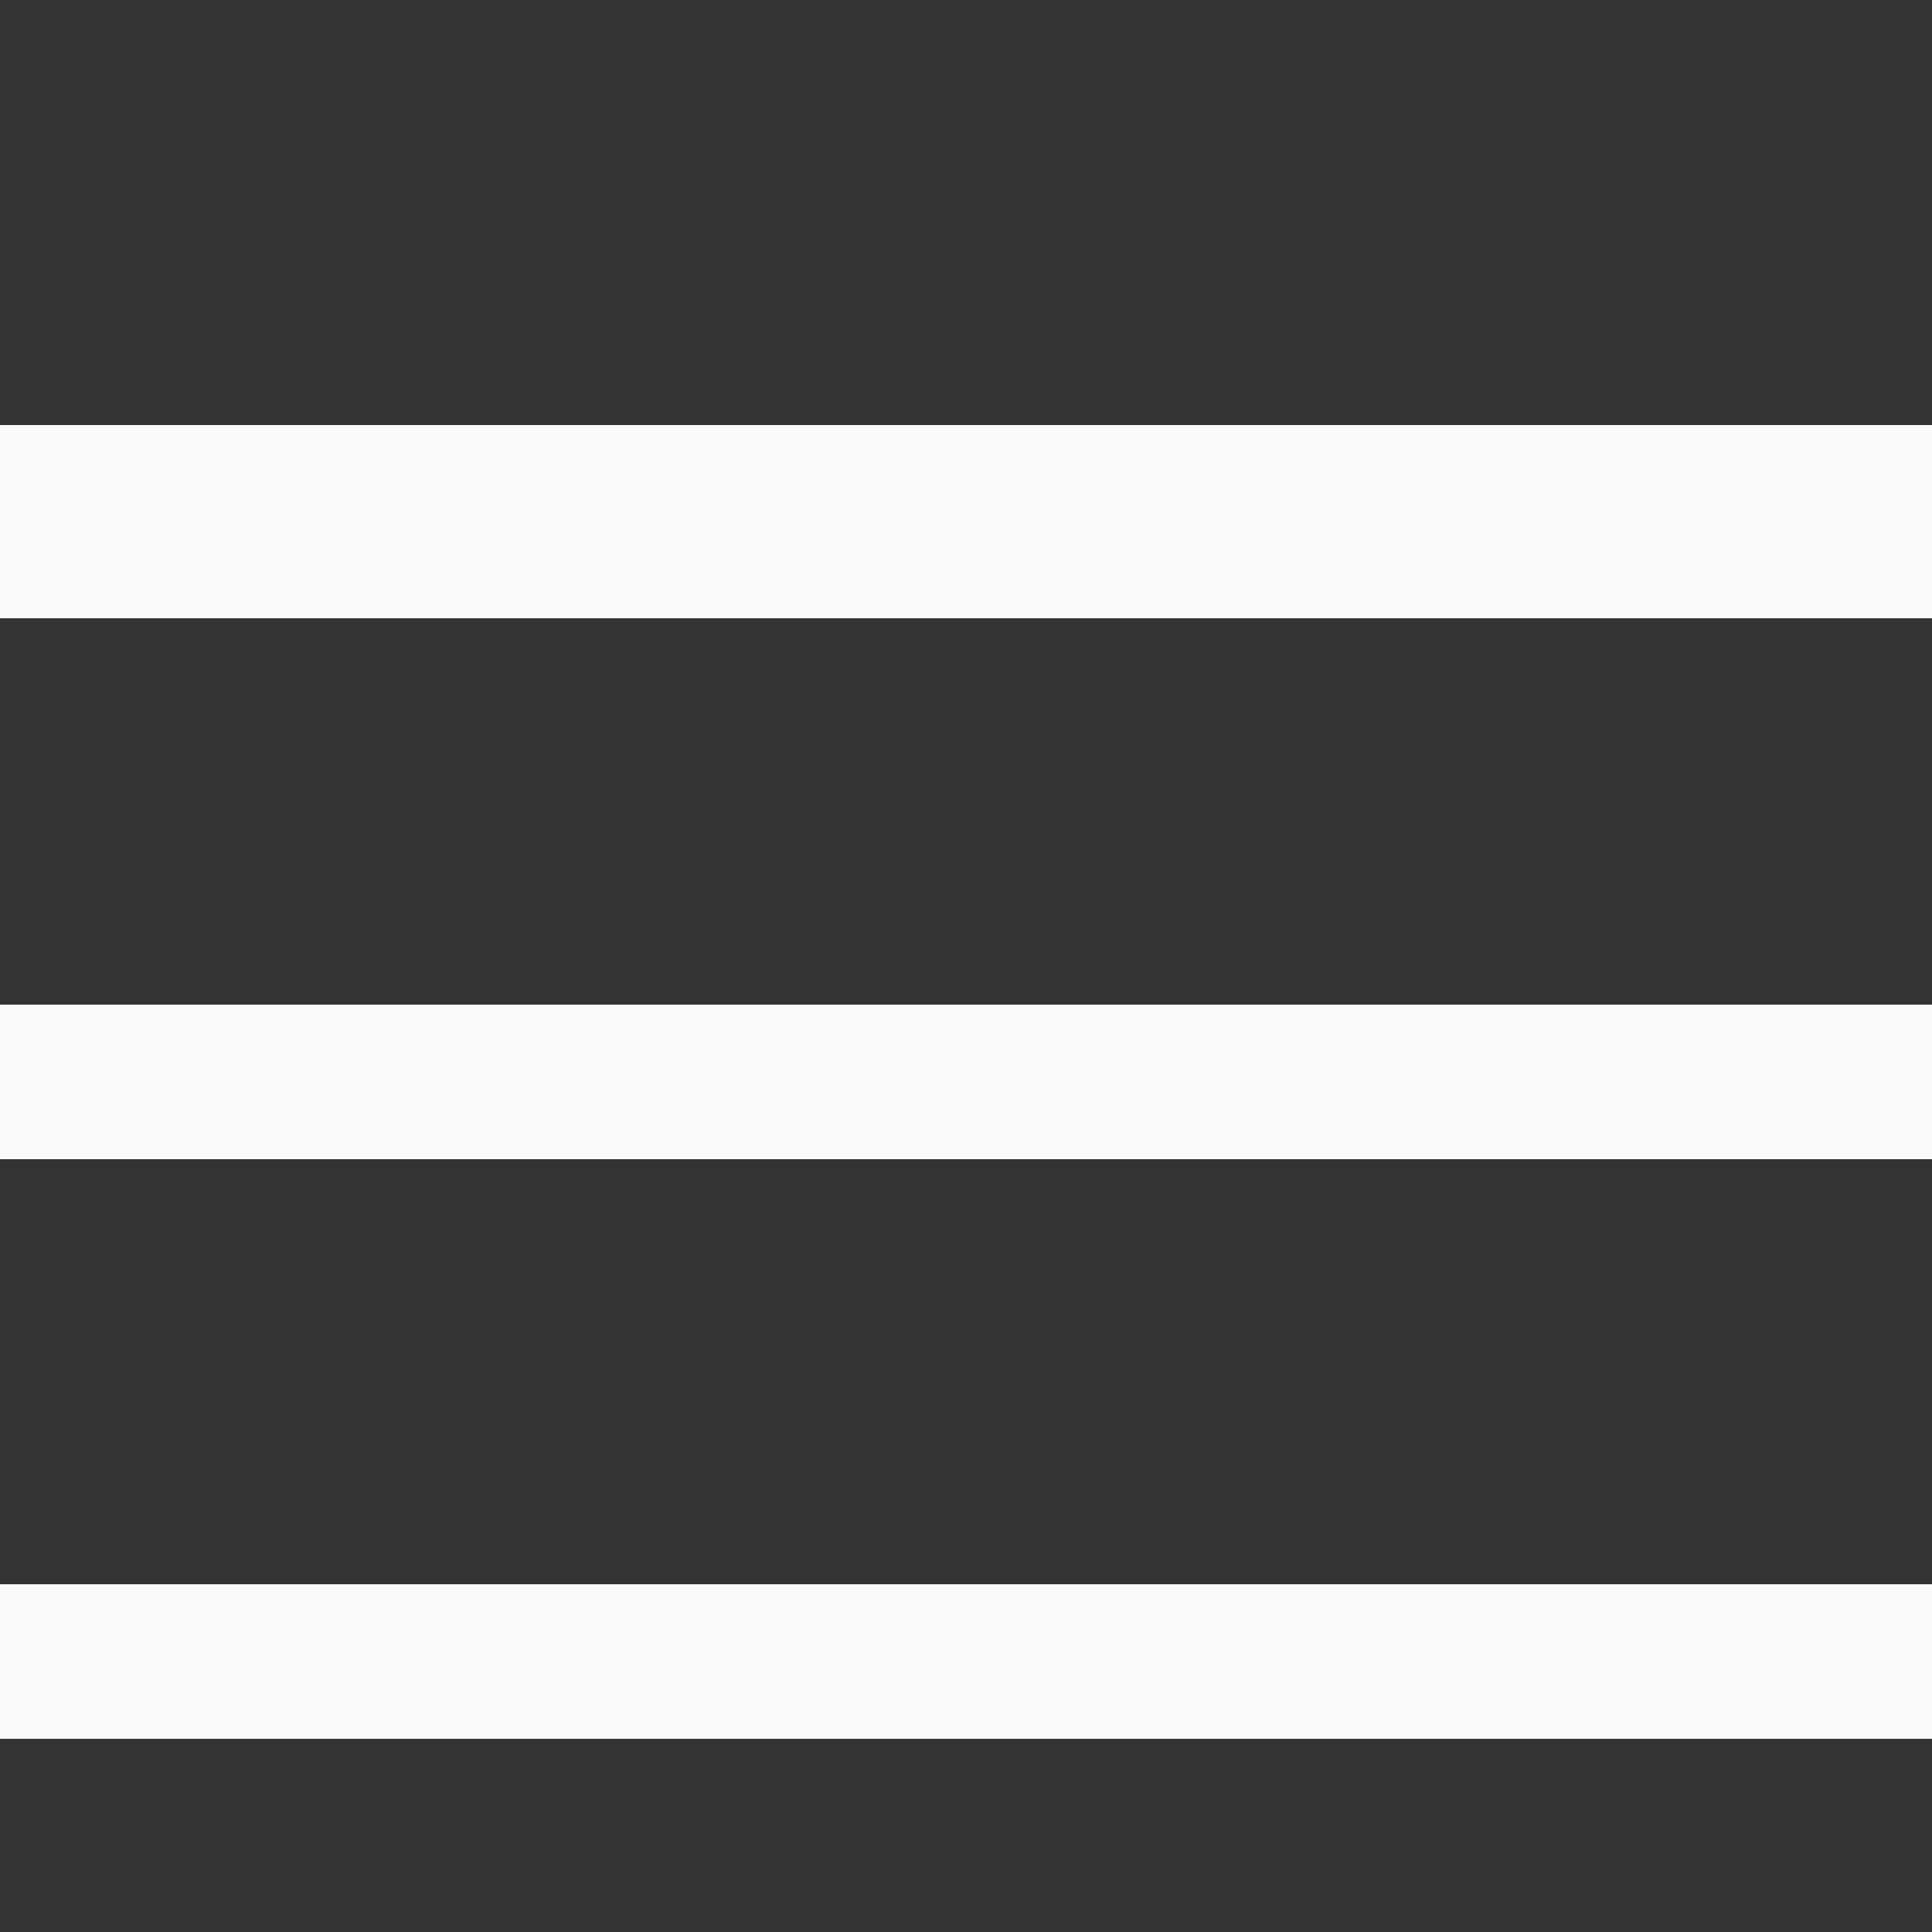
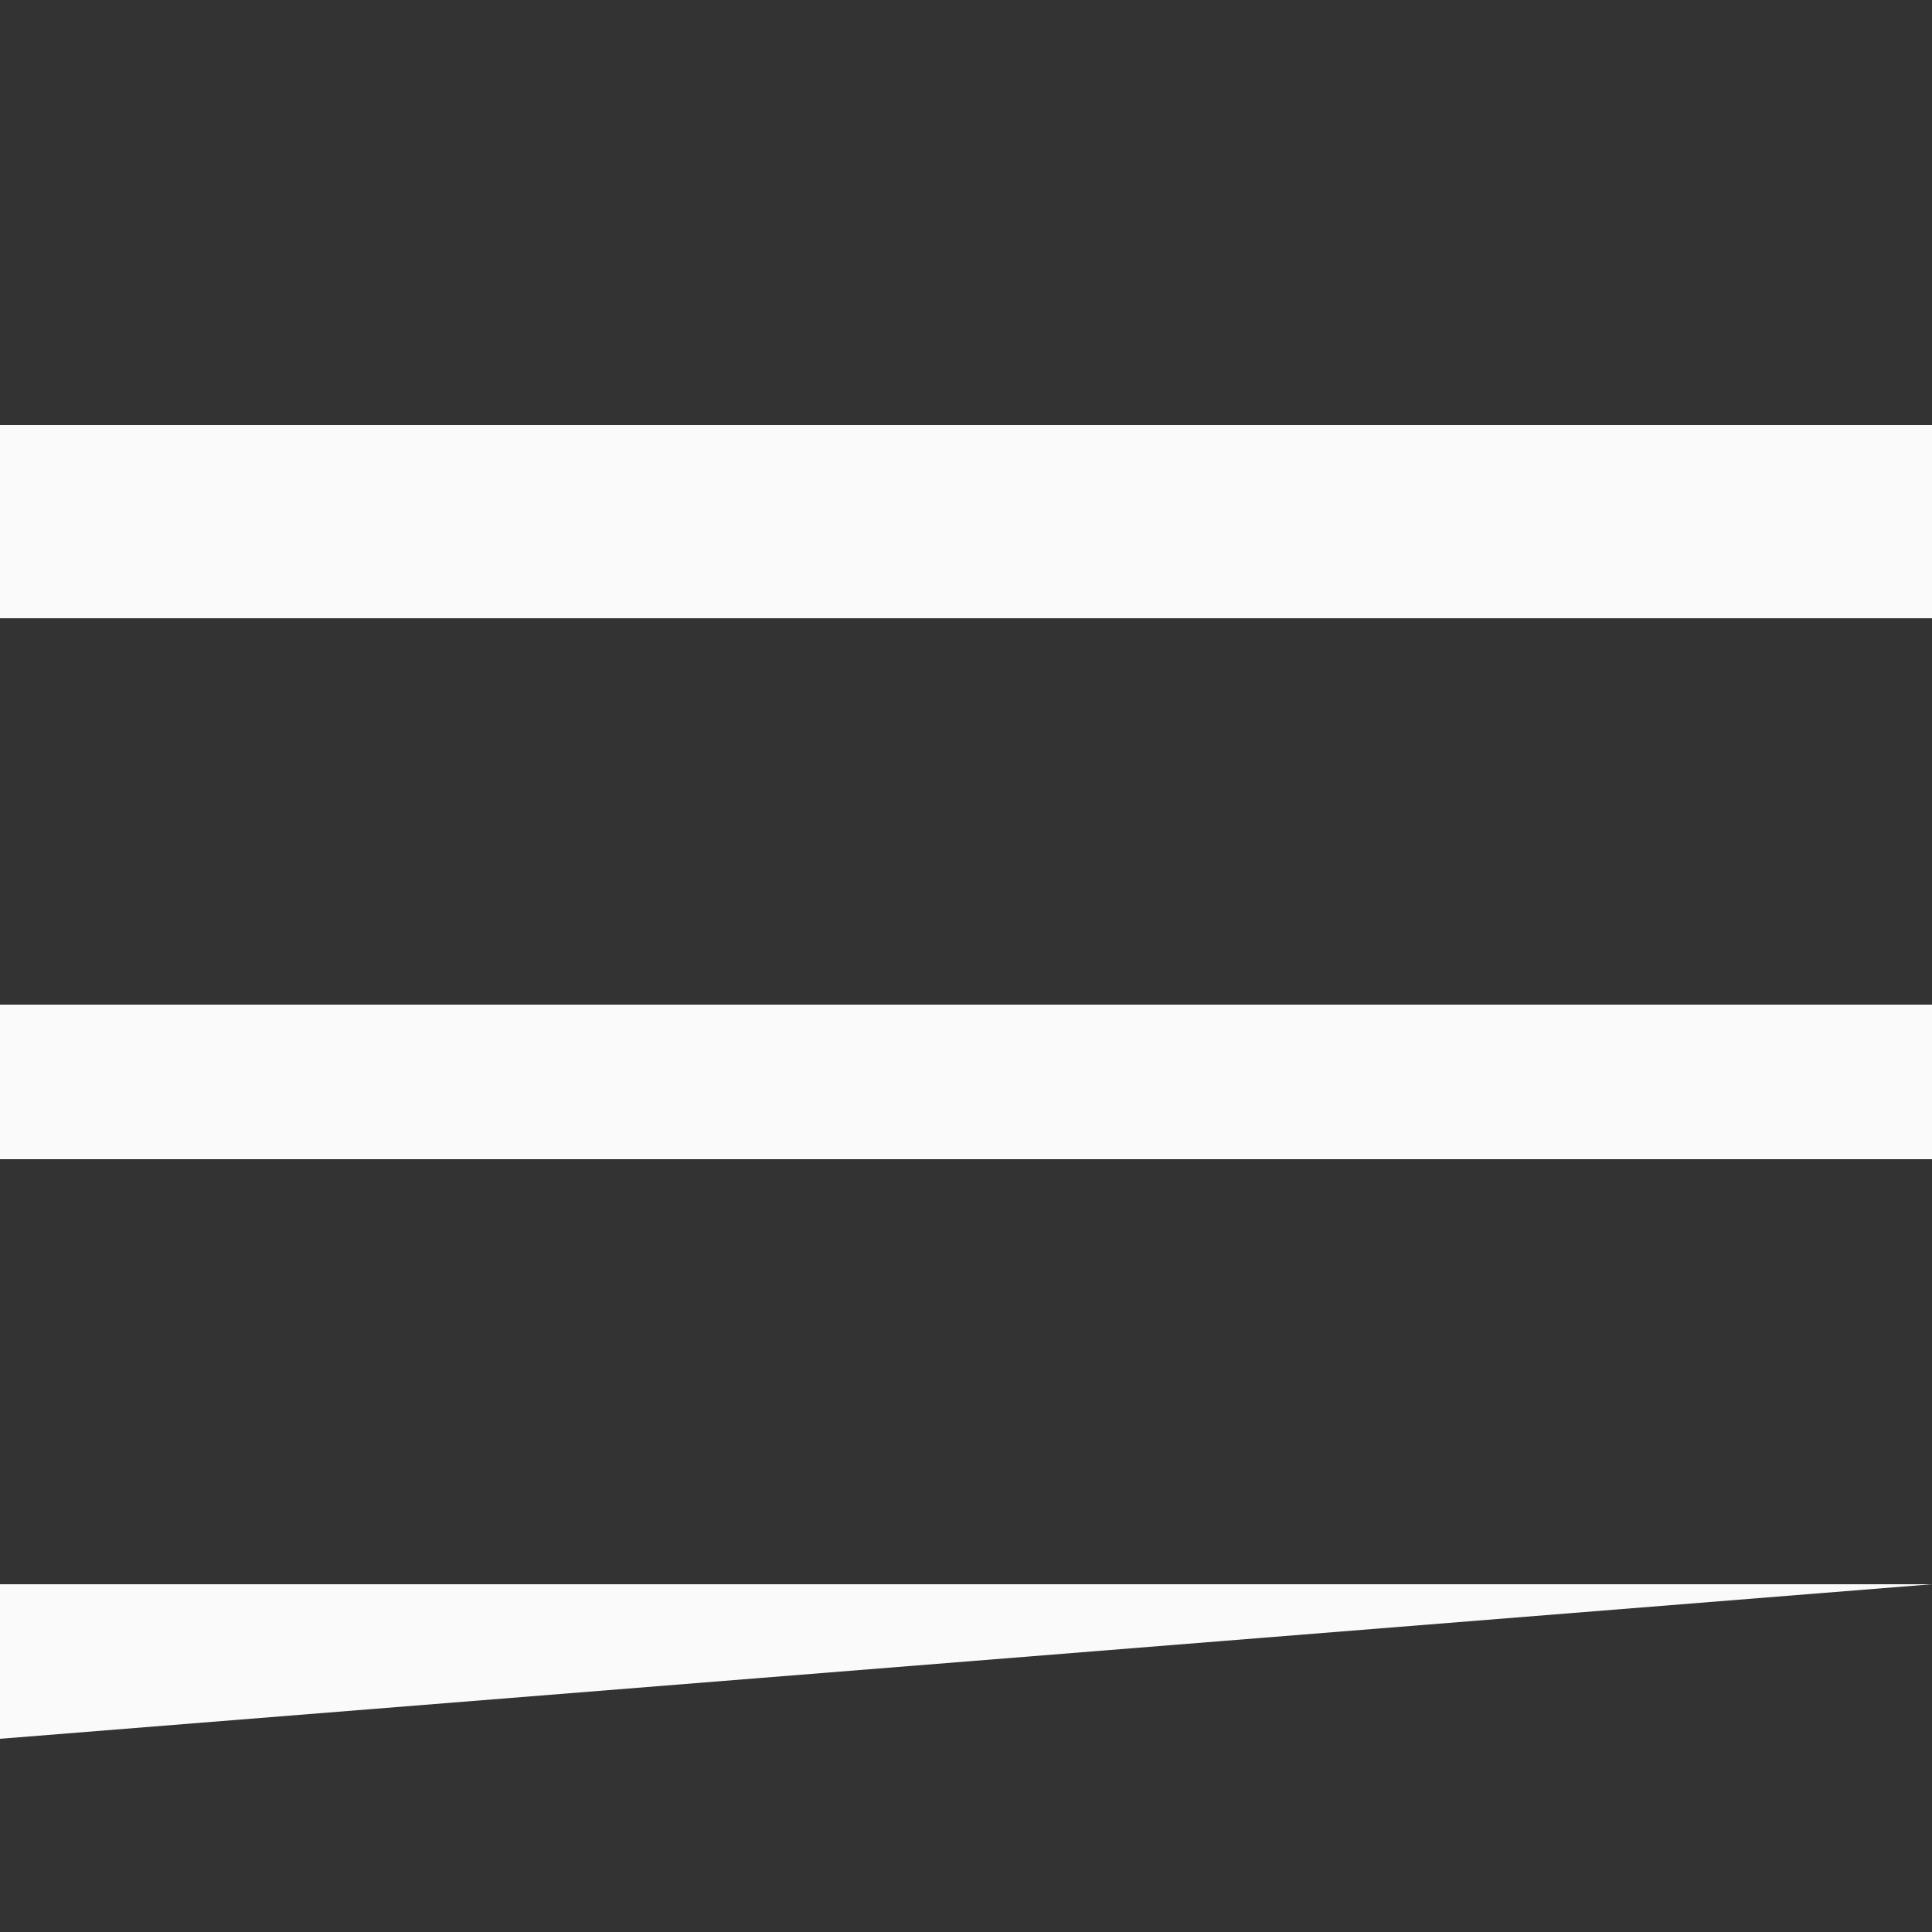
<svg xmlns="http://www.w3.org/2000/svg" fill="#fafafa" viewBox="0 0 50 50" width="50px" height="50px">
  <rect x="0" y="0" width="50" height="50" fill="#333333" stroke="none" />
-   <path d="M 0 16 L 0 11 L 50 11 L 50 16 Z          M 0 30 L 0 26 L 50 26 L 50 30 Z          M 0 45 L 0 41 L 50 41 L 50 45 Z" />
+   <path d="M 0 16 L 0 11 L 50 11 L 50 16 Z          M 0 30 L 0 26 L 50 26 L 50 30 Z          M 0 45 L 0 41 L 50 41 Z" />
</svg>